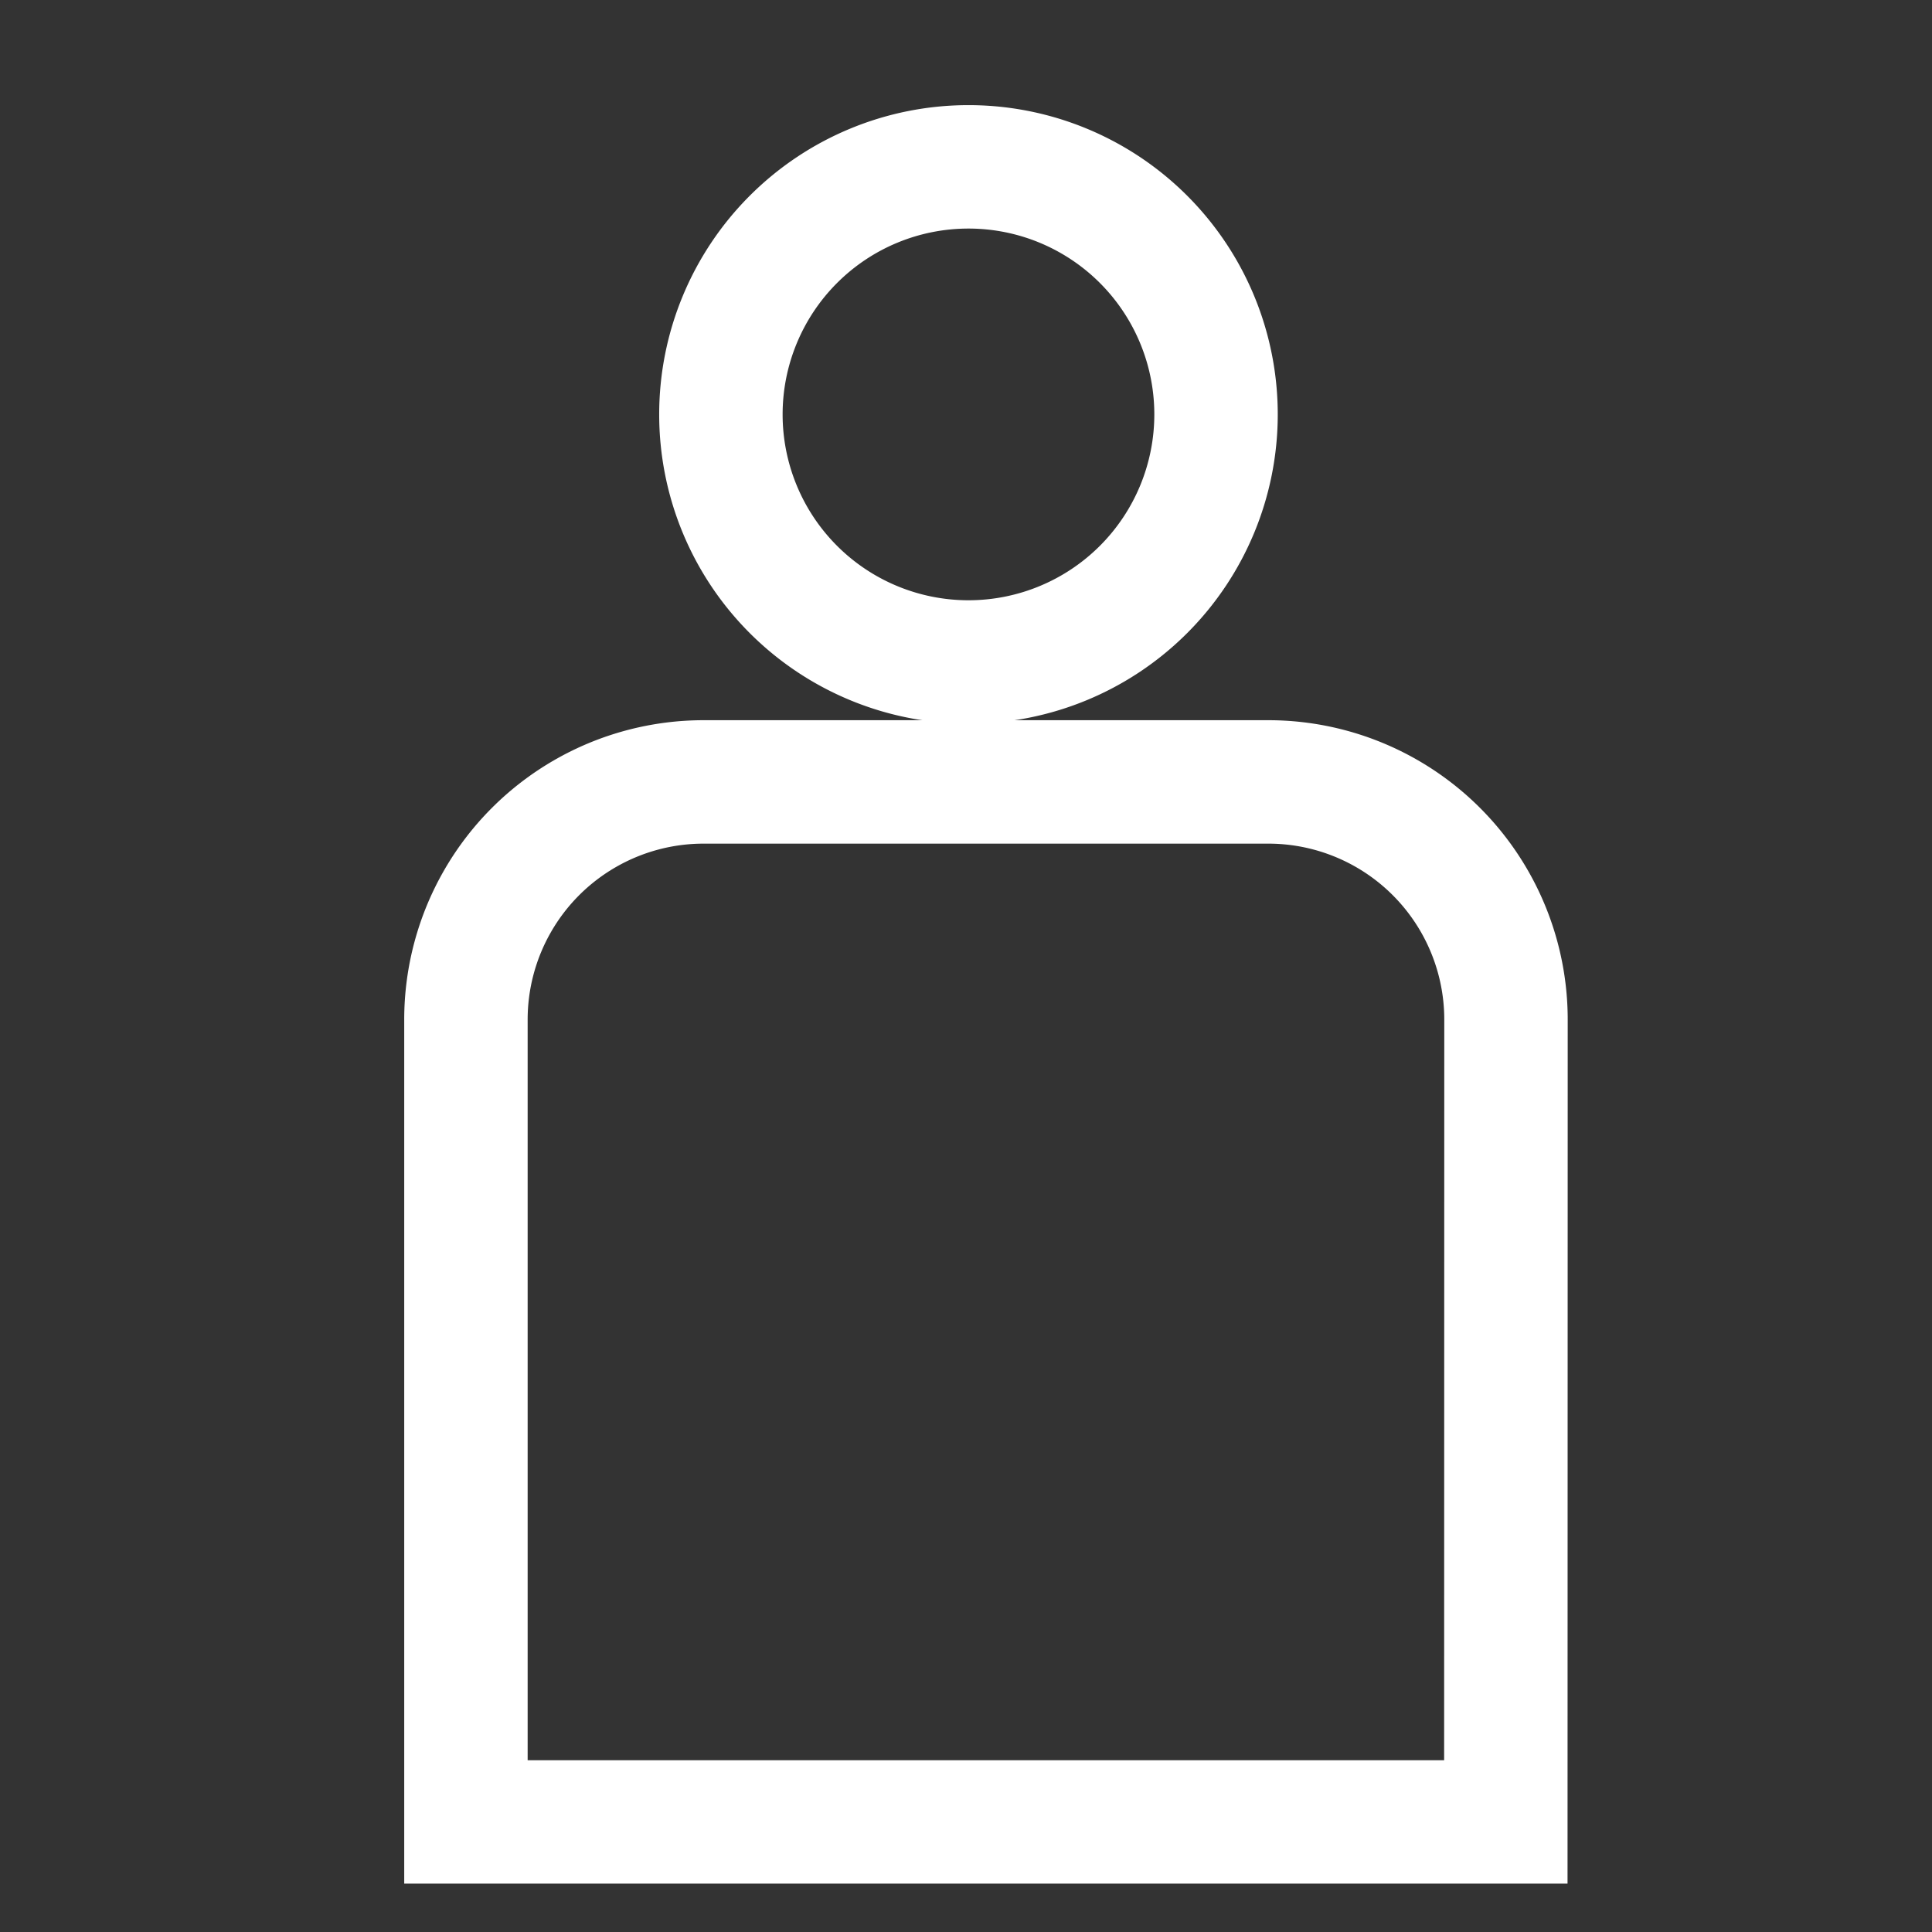
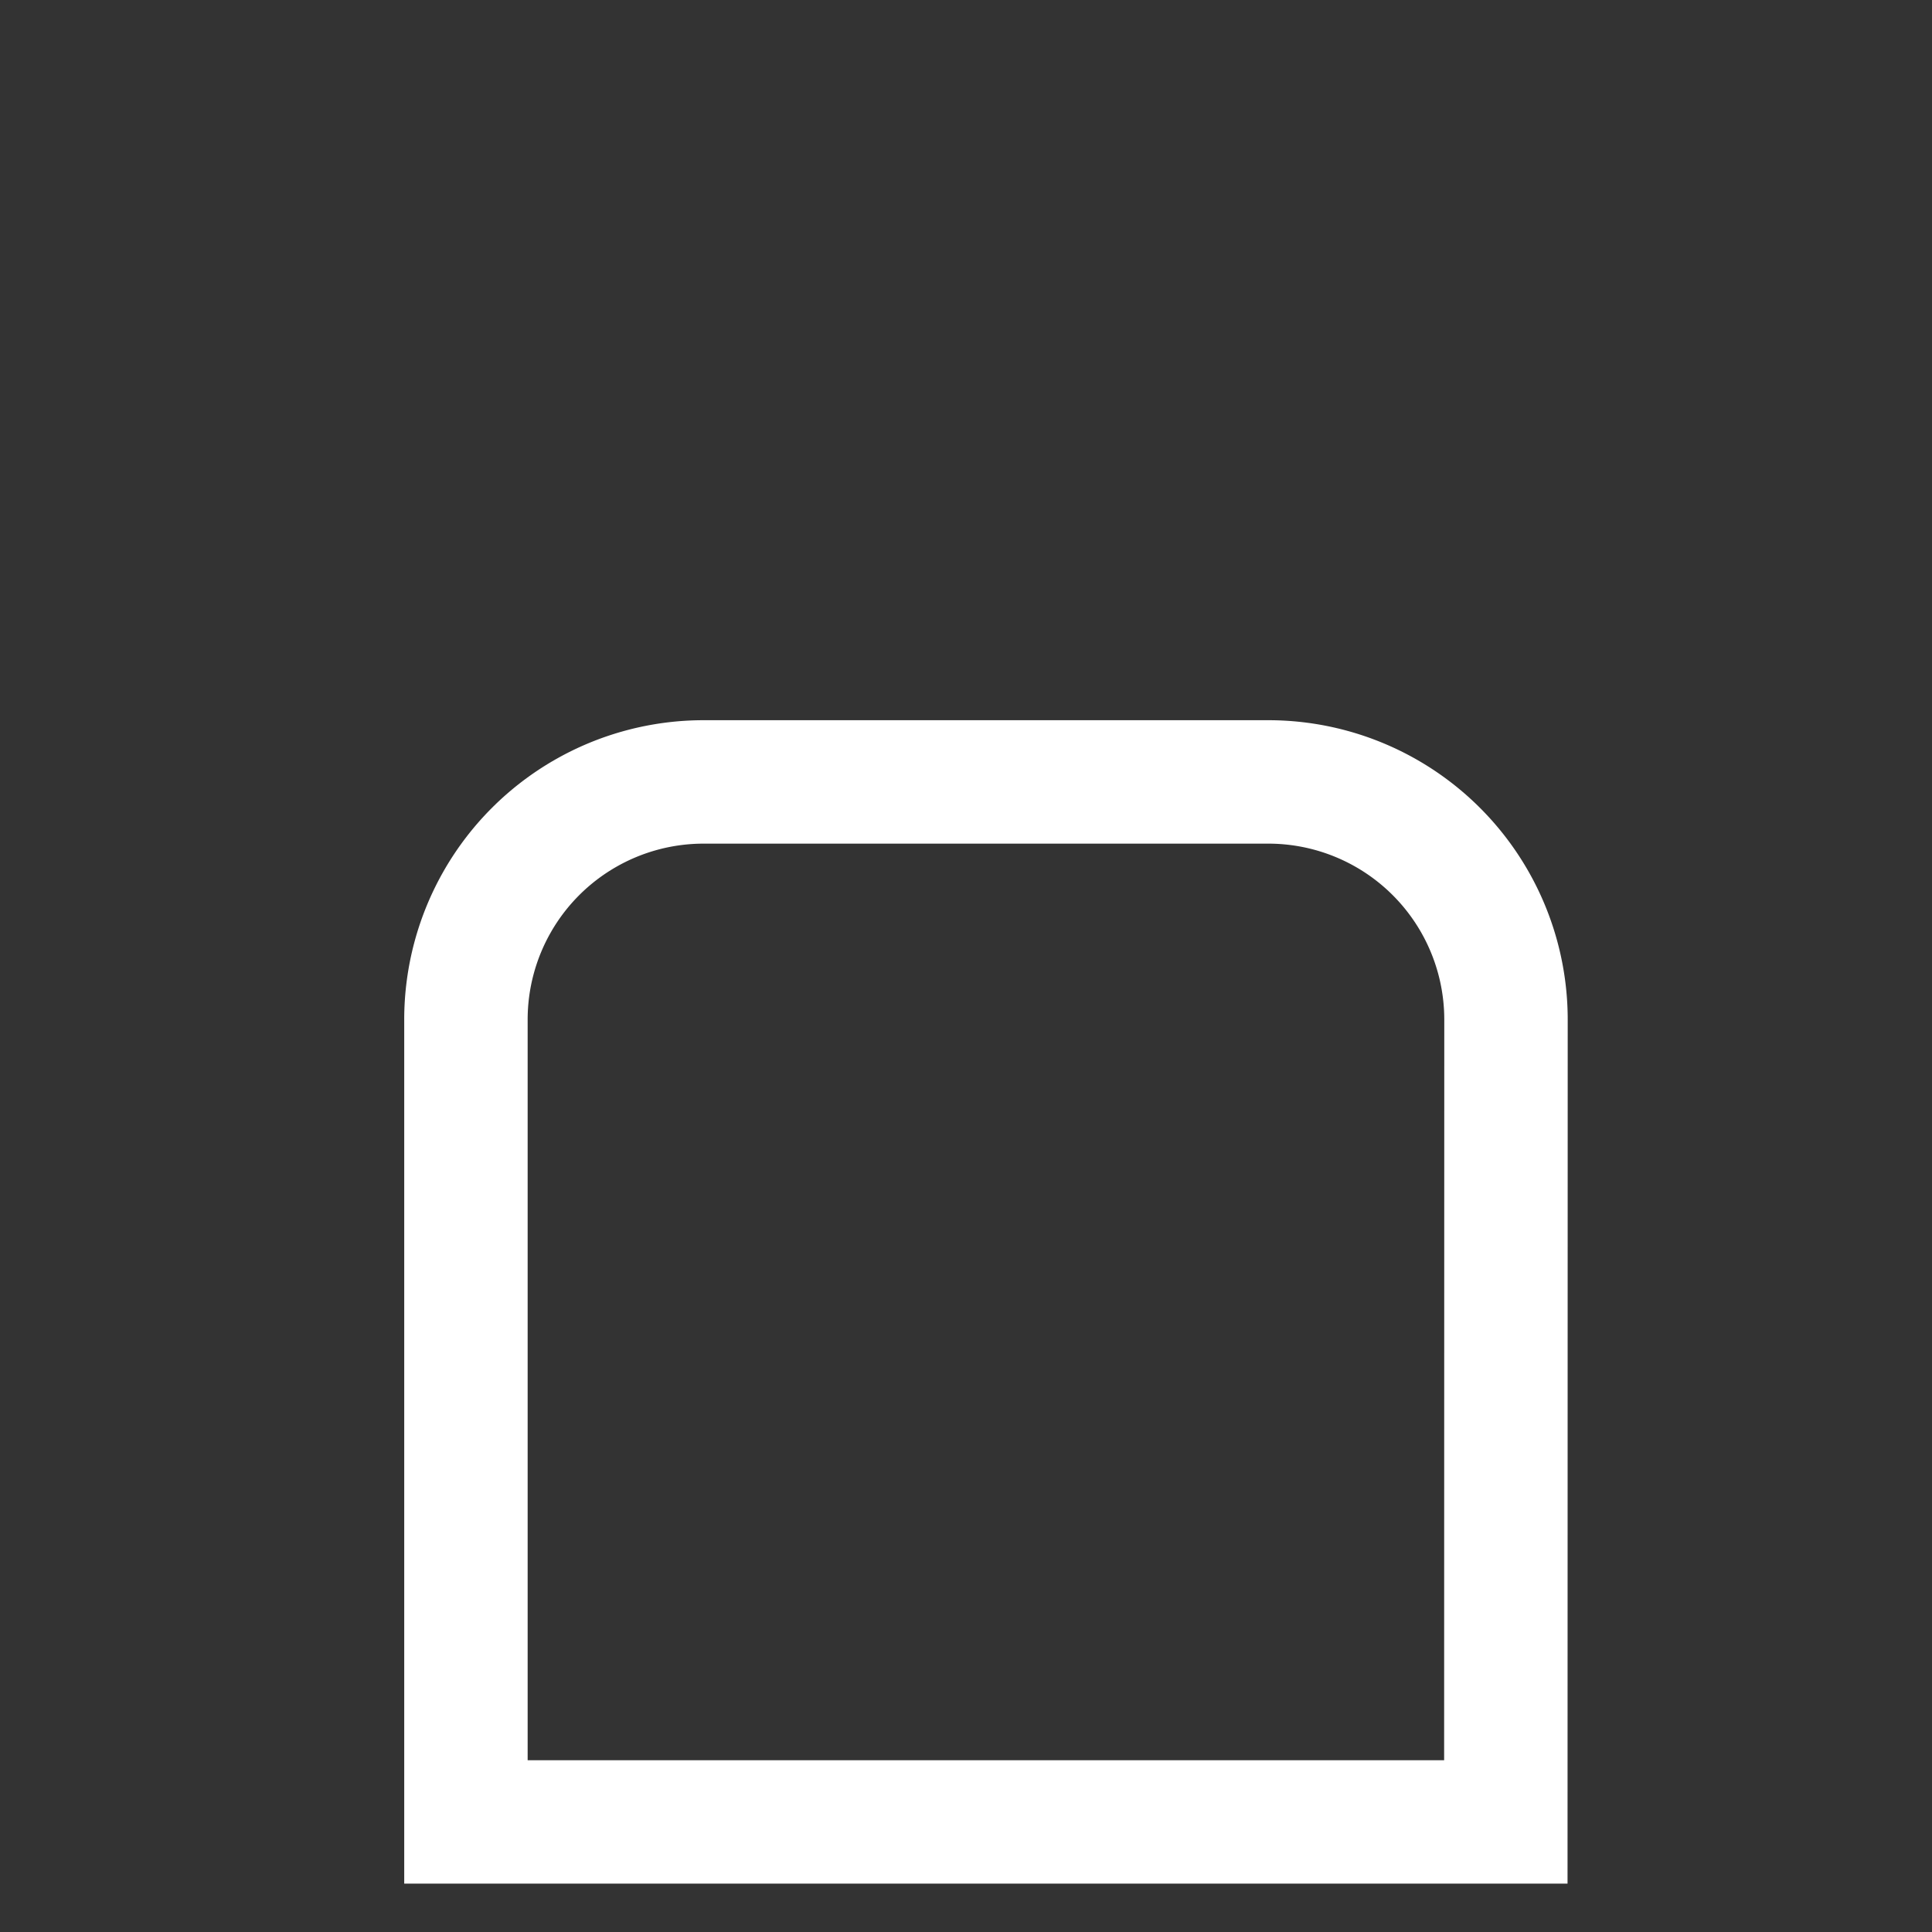
<svg xmlns="http://www.w3.org/2000/svg" width="36" height="36" viewBox="0 0 36 36">
  <rect x="0" y="0" width="36" height="36" fill="#333333" stroke="none" />
  <defs>
    <clipPath id="a">
      <rect width="36" height="36" fill="none" />
    </clipPath>
  </defs>
  <g clip-path="url(#a)">
-     <path d="M47.558,36.549a4.613,4.613,0,1,1-4.615-4.613A4.612,4.612,0,0,1,47.558,36.549Z" transform="translate(-24.899 -28.827)" fill="none" stroke="#fff" stroke-miterlimit="10" stroke-width="2.3" />
    <path d="M50.577,70.109H31.2V55.16a4.429,4.429,0,0,1,4.43-4.43h10.52a4.429,4.429,0,0,1,4.43,4.43Z" transform="translate(-22.518 -36.16)" fill="none" stroke="#fff" stroke-miterlimit="10" stroke-width="2.3" />
  </g>
</svg>